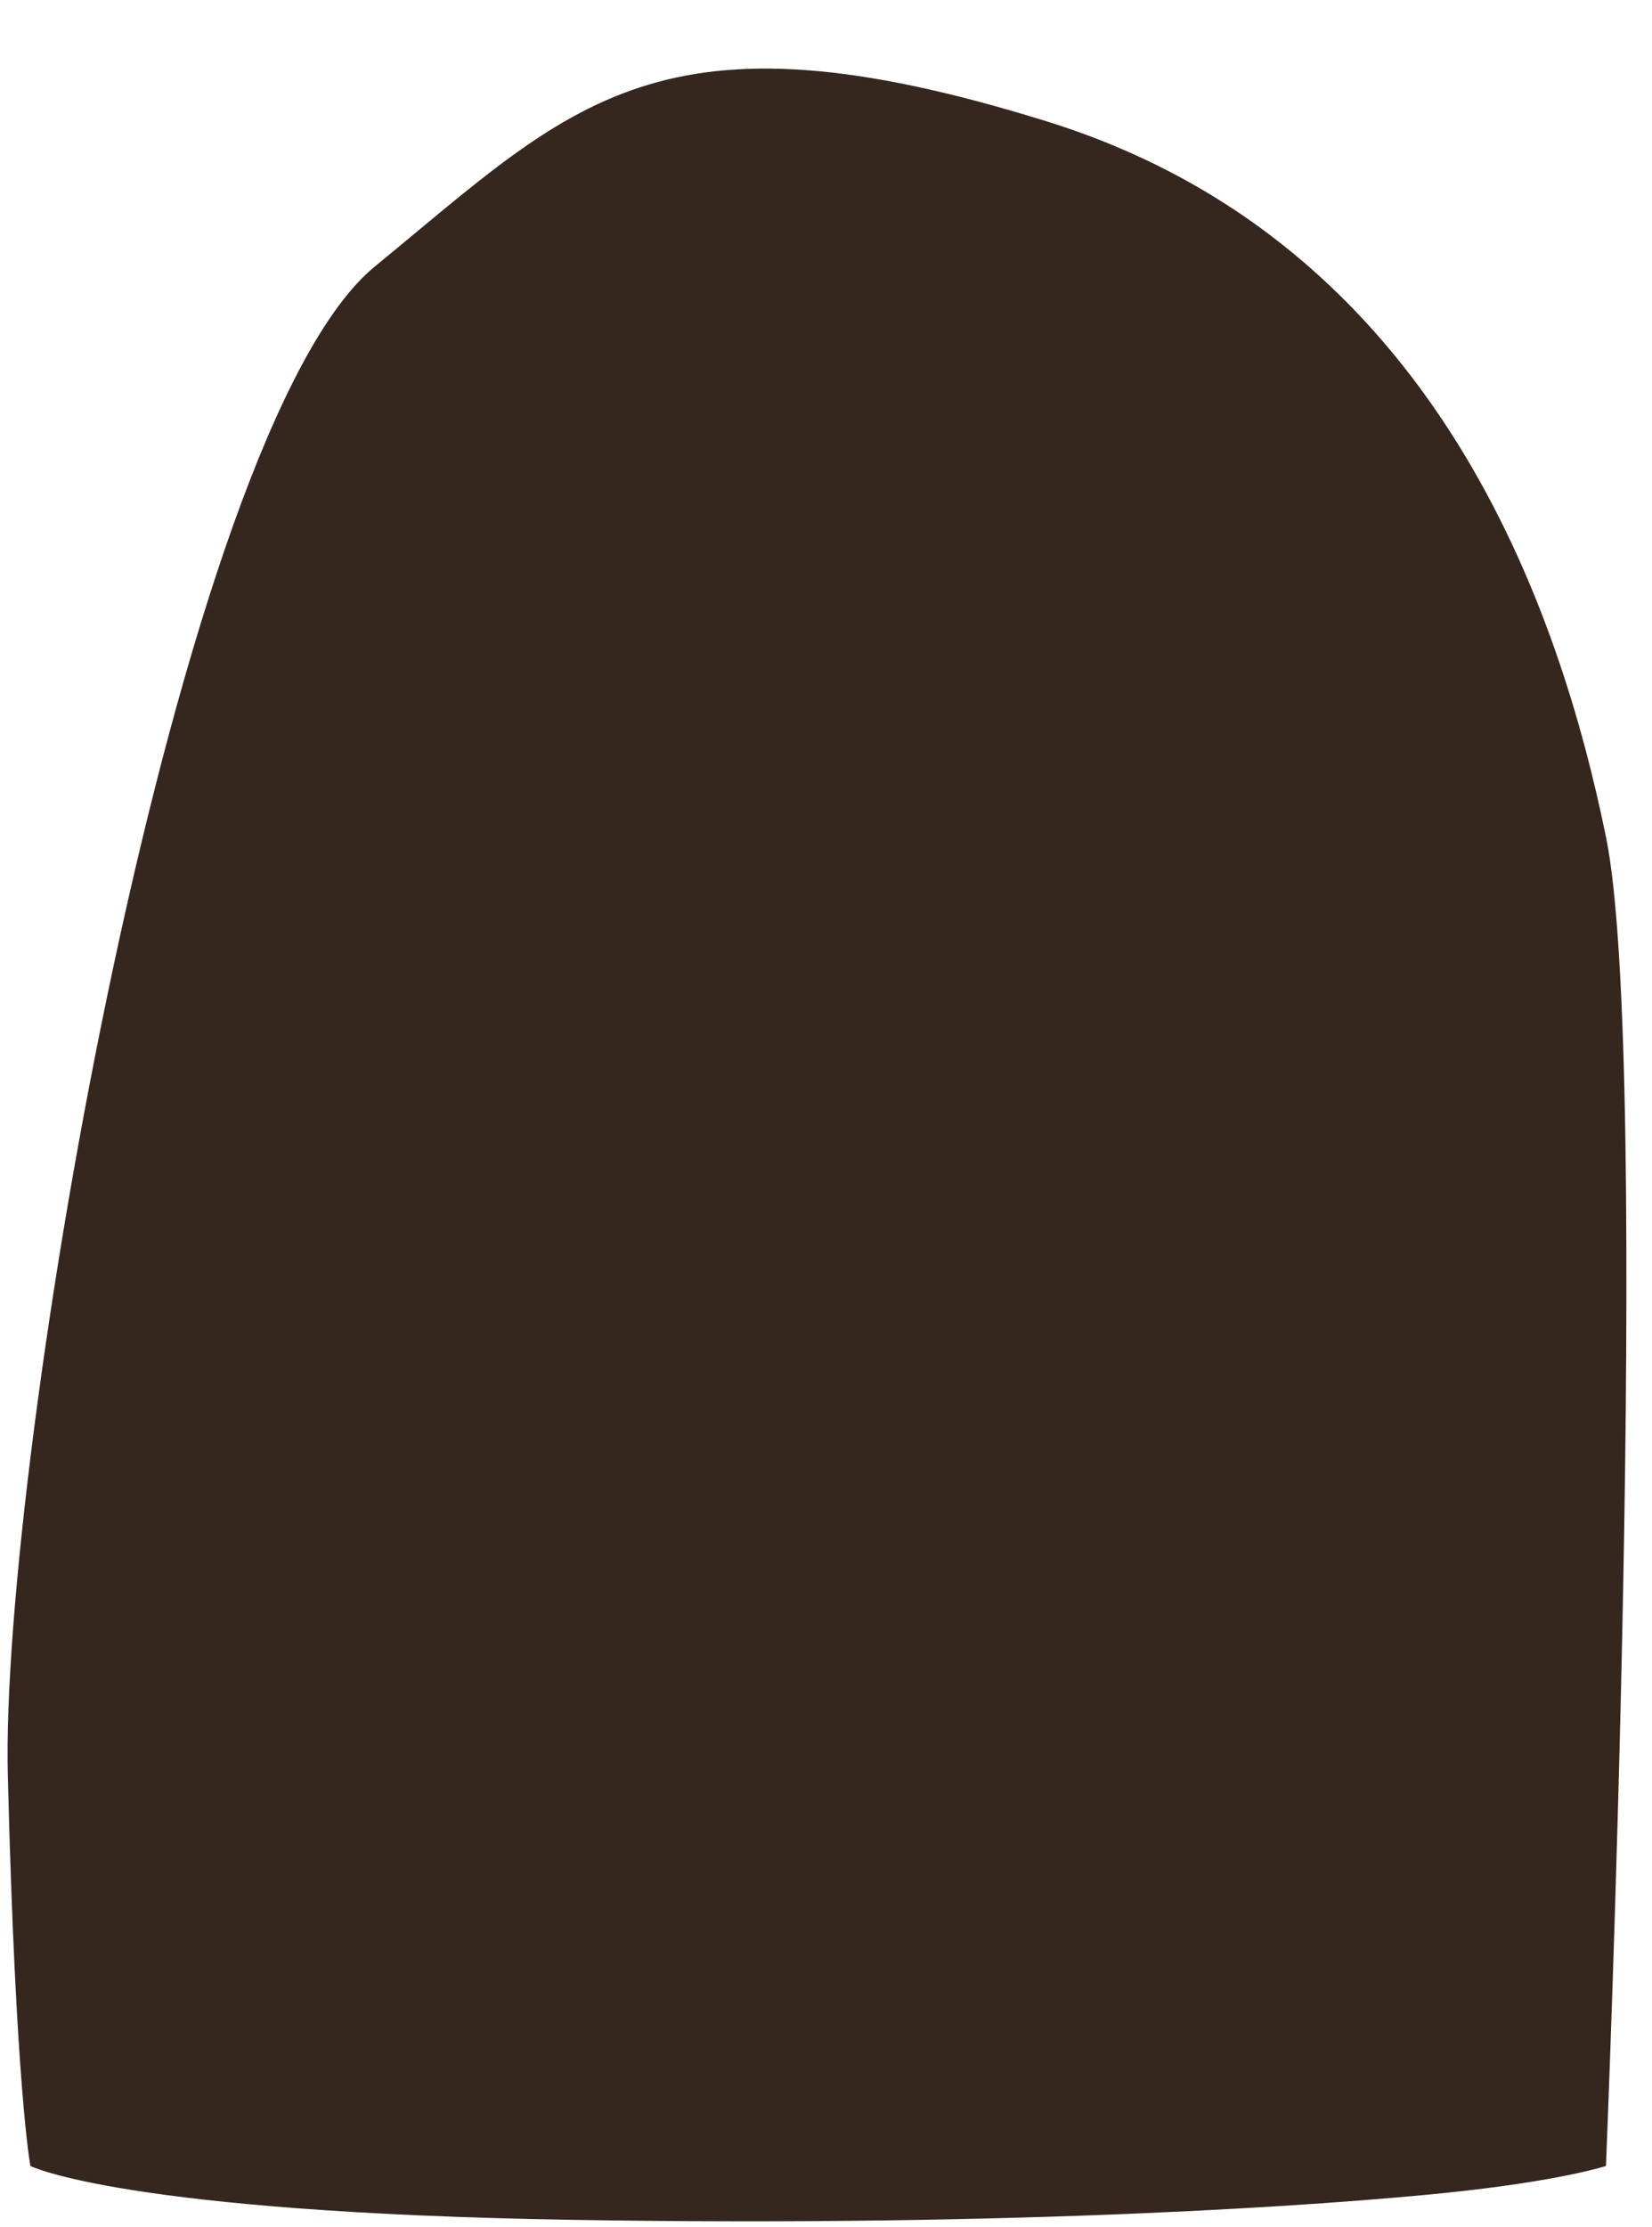
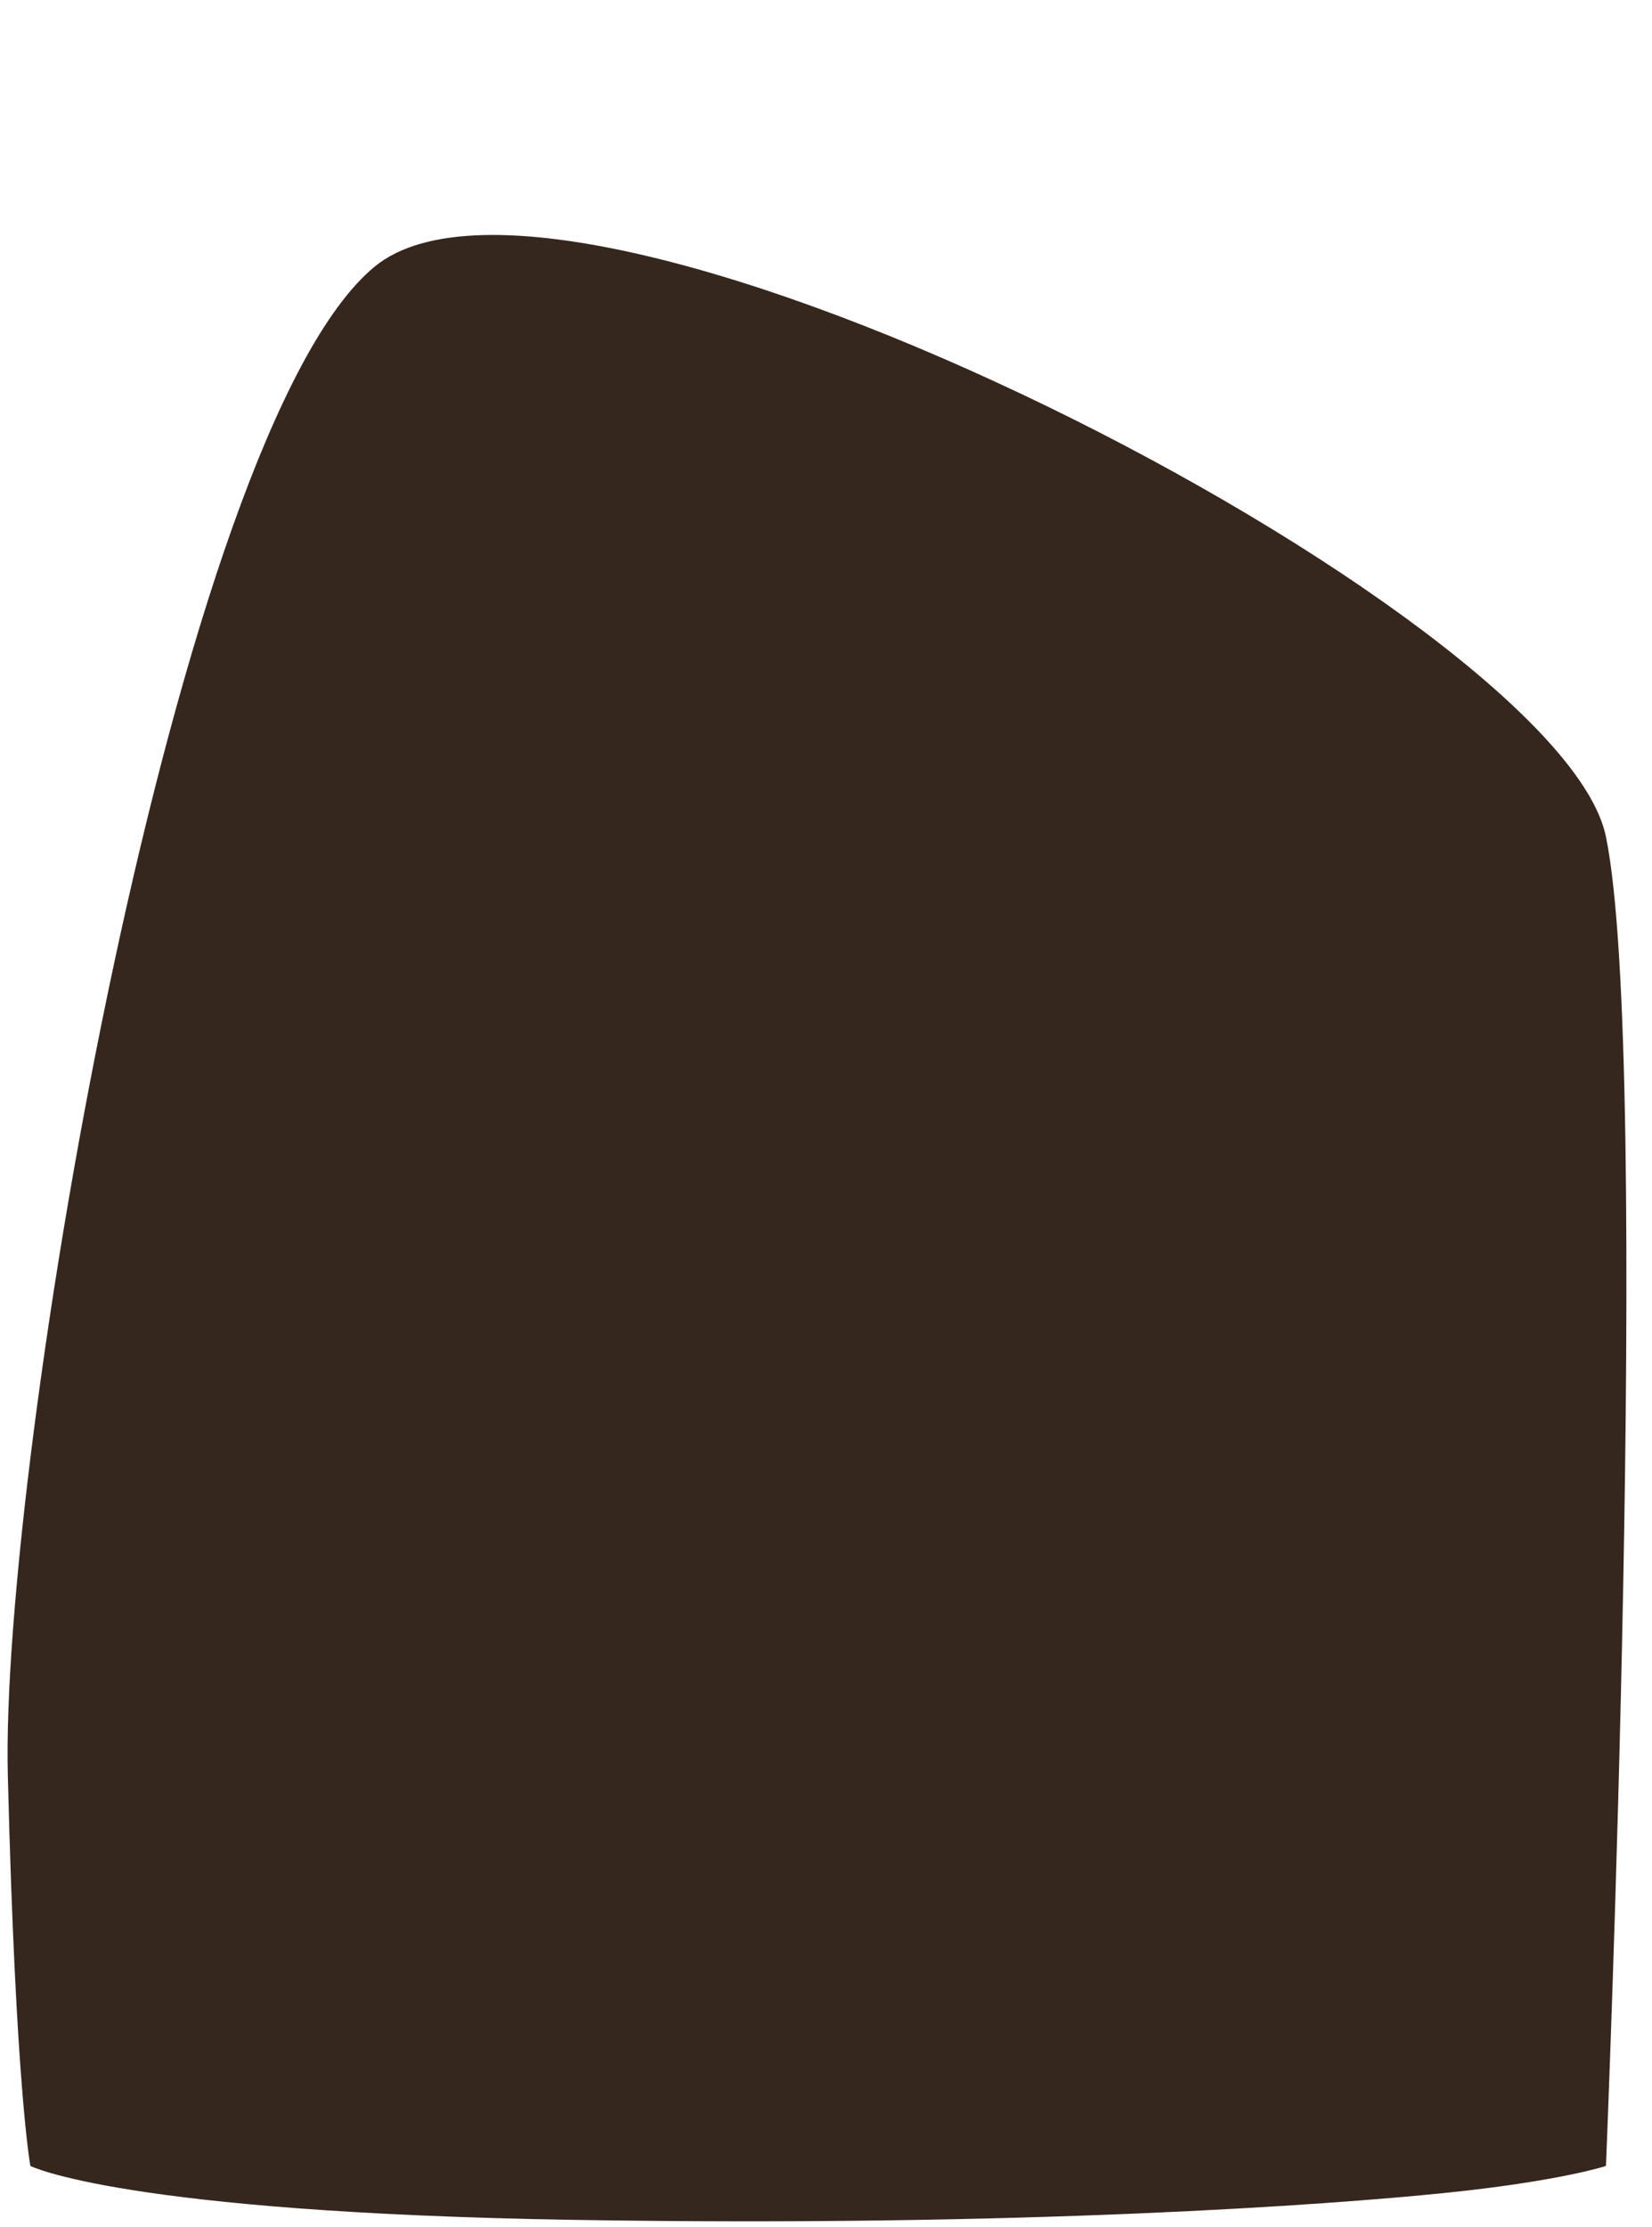
<svg xmlns="http://www.w3.org/2000/svg" fill="#000000" height="512.4" preserveAspectRatio="xMidYMid meet" version="1" viewBox="-1.7 -15.8 380.3 512.4" width="380.3" zoomAndPan="magnify">
  <g id="change1_1">
-     <path d="M5.3,482.5c0,0,21.1,10.7,125,12.4s174.3-3.5,200.7-6.2s37-6.2,37-6.2s10.6-254.2,0-305.8 S329.3,40.2,239.5,12.2S130.3,8.1,84.6,45.5S-1.7,320.3,0.1,392.6S5.3,482.5,5.3,482.5z" fill="#36271e" />
+     <path d="M5.3,482.5c0,0,21.1,10.7,125,12.4s174.3-3.5,200.7-6.2s37-6.2,37-6.2s10.6-254.2,0-305.8 S130.3,8.1,84.6,45.5S-1.7,320.3,0.1,392.6S5.3,482.5,5.3,482.5z" fill="#36271e" />
  </g>
</svg>